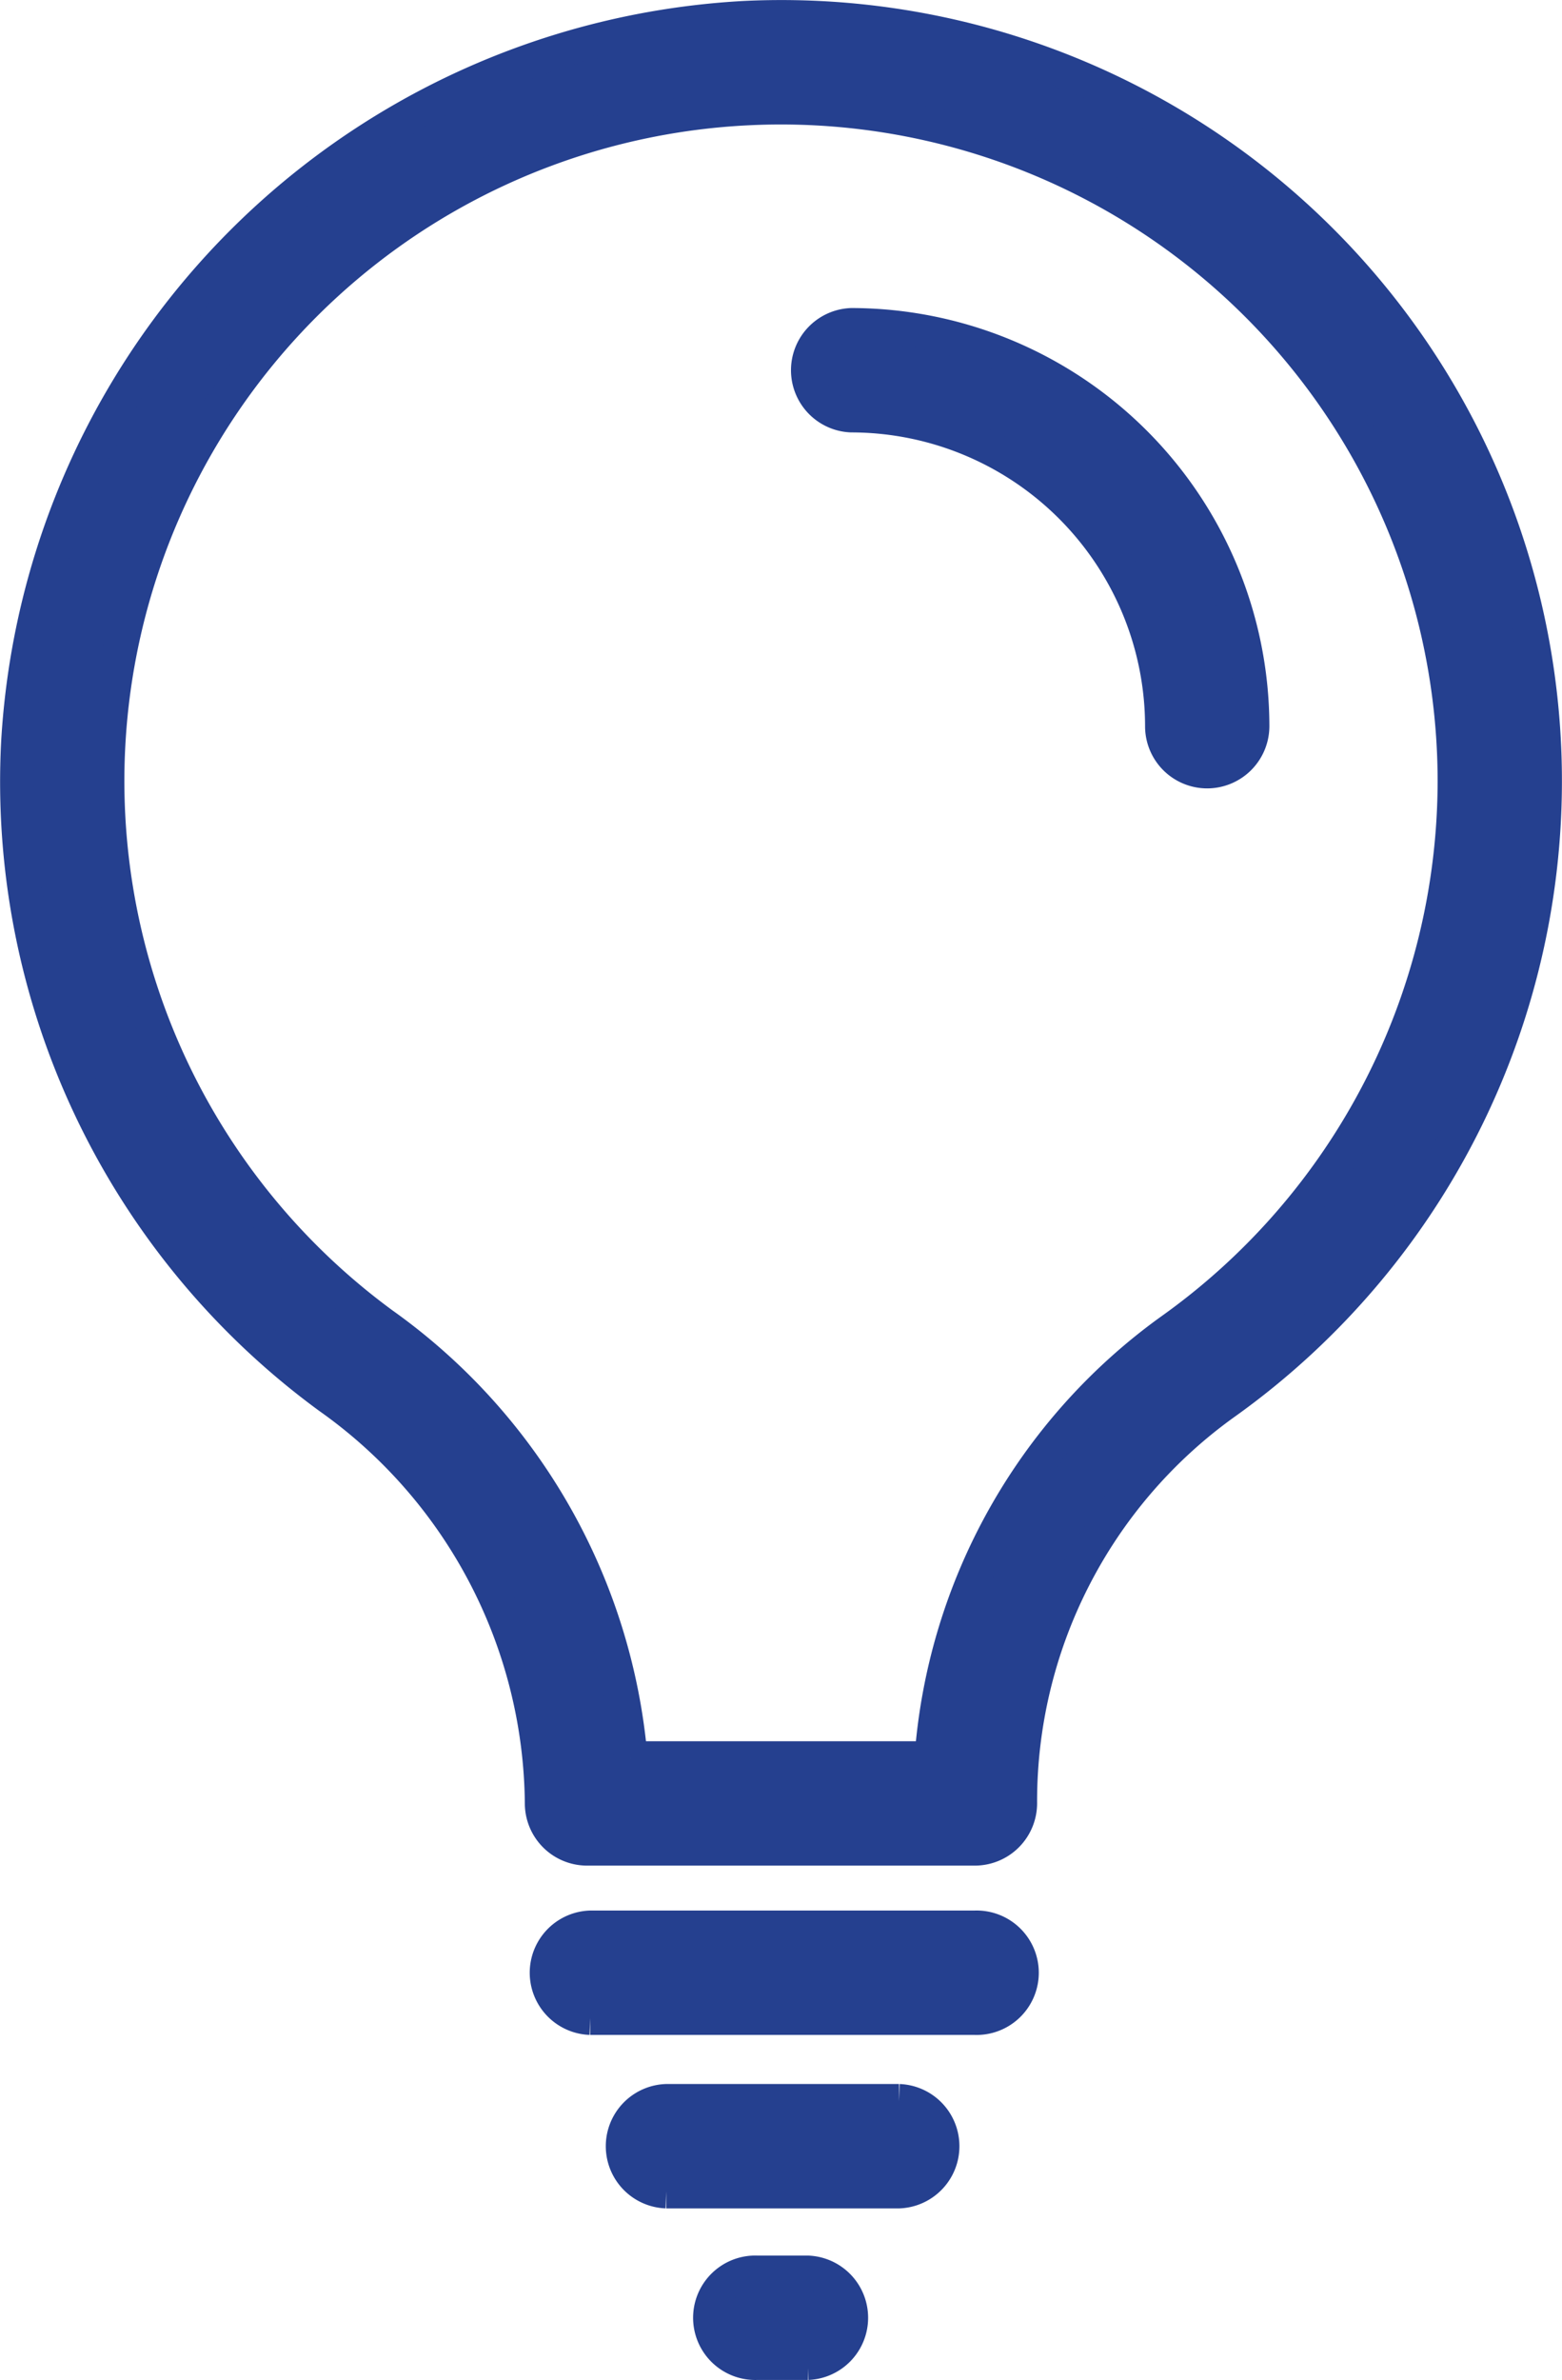
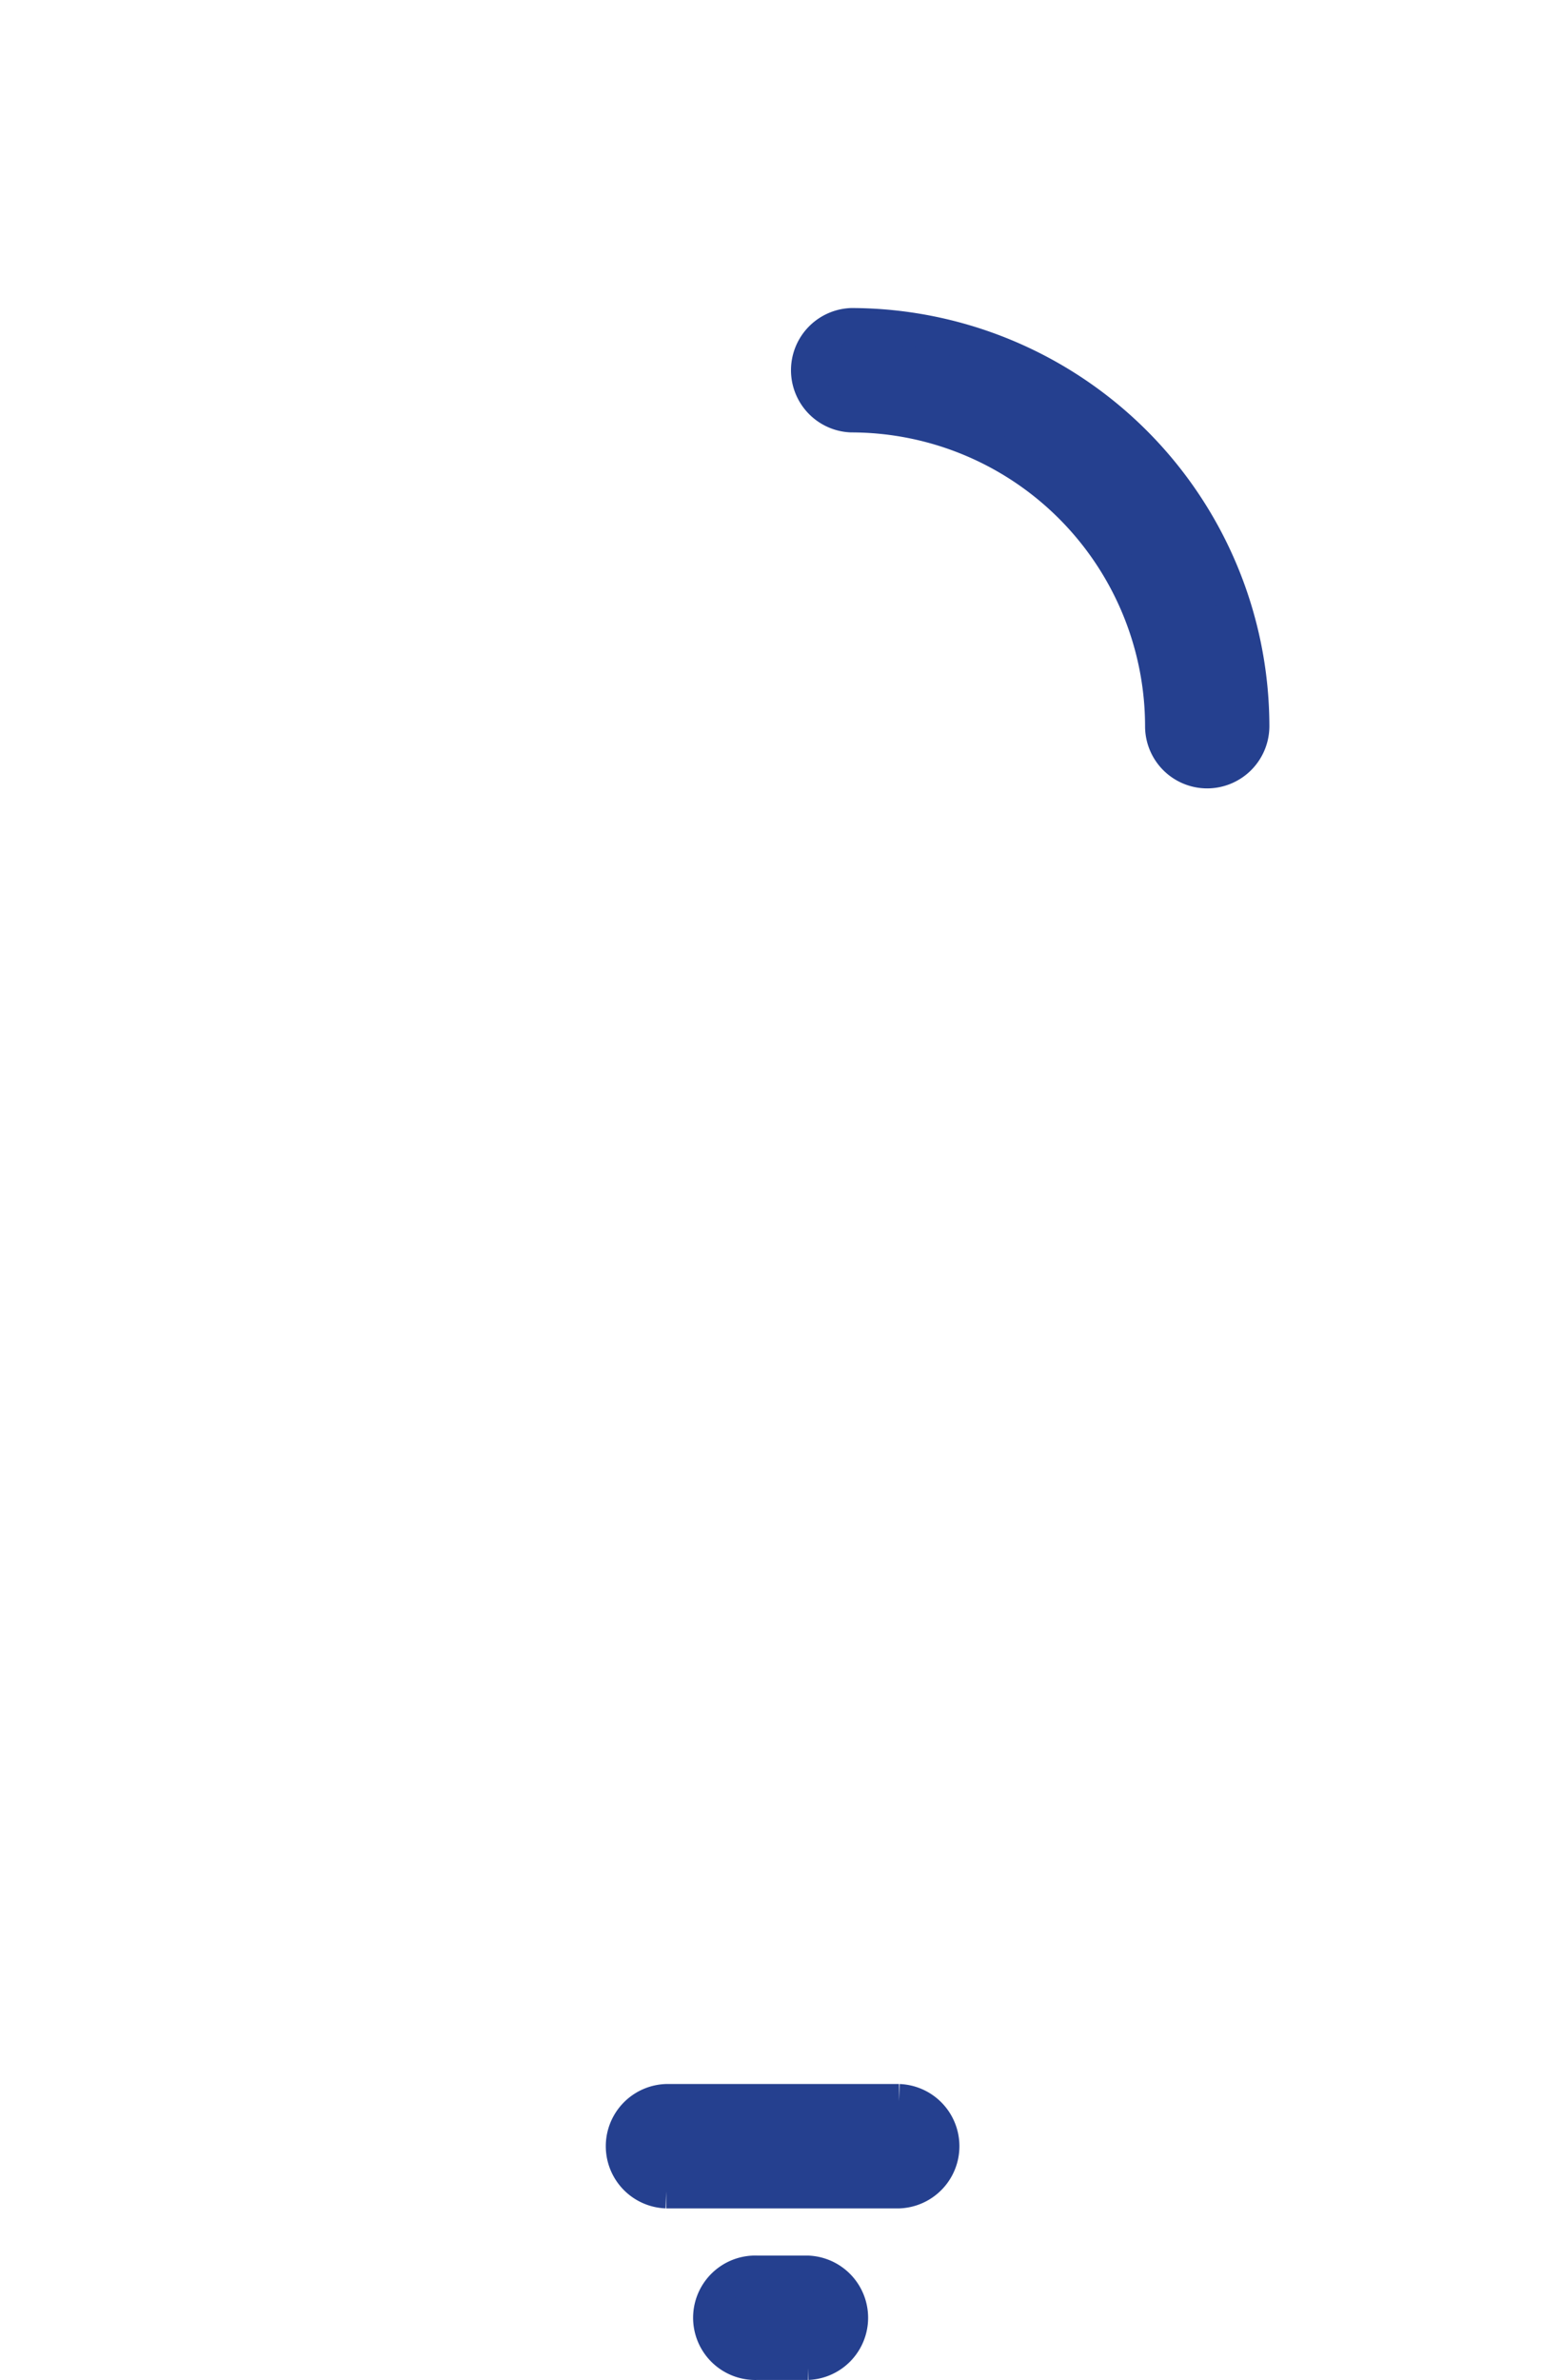
<svg xmlns="http://www.w3.org/2000/svg" width="22.857" height="34.808" viewBox="0 0 22.857 34.808">
  <g id="f2h" transform="translate(-256.009 -138.113)">
    <g id="Group_1150" data-name="Group 1150" transform="translate(256.262 138.364)">
      <g id="Group_1137" data-name="Group 1137">
        <g id="Group_1136" data-name="Group 1136">
          <g id="Group_1135" data-name="Group 1135">
-             <path id="Path_1398" data-name="Path 1398" d="M270.275,165.147H264.6a.661.661,0,0,1-.661-.66,7.354,7.354,0,0,0-3.11-5.941,11.147,11.147,0,0,1-4.553-9.585A11.259,11.259,0,0,1,266.9,138.377a11.171,11.171,0,0,1,7.013,20.265,7.164,7.164,0,0,0-2.978,5.843A.662.662,0,0,1,270.275,165.147Zm-5.04-1.319h4.406a8.469,8.469,0,0,1,3.508-6.261,9.875,9.875,0,0,0,4.147-8.026,9.859,9.859,0,0,0-10.334-9.846,9.851,9.851,0,0,0-5.353,17.787A8.7,8.7,0,0,1,265.235,163.828Z" transform="translate(-256.262 -138.364)" fill="#25408F" stroke="#25408F" stroke-width="0.5" />
-           </g>
+             </g>
        </g>
      </g>
      <g id="Group_1140" data-name="Group 1140" transform="translate(7.725 27.94)">
        <g id="Group_1139" data-name="Group 1139">
          <g id="Group_1138" data-name="Group 1138">
-             <path id="Path_1399" data-name="Path 1399" d="M267.169,156.392h-5.629a.66.66,0,0,1,0-1.319h5.629a.66.66,0,1,1,0,1.319Z" transform="translate(-260.882 -155.073)" fill="#25408F" stroke="#25408F" stroke-width="0.5" />
-           </g>
+             </g>
        </g>
      </g>
      <g id="Group_1143" data-name="Group 1143" transform="translate(8.837 30.477)">
        <g id="Group_1142" data-name="Group 1142">
          <g id="Group_1141" data-name="Group 1141">
            <path id="Path_1400" data-name="Path 1400" d="M265.612,157.909h-3.406a.66.66,0,0,1,0-1.319h3.406a.66.66,0,0,1,0,1.319Z" transform="translate(-261.547 -156.59)" fill="#25408F" stroke="#25408F" stroke-width="0.5" />
          </g>
        </g>
      </g>
      <g id="Group_1146" data-name="Group 1146" transform="translate(10.168 32.986)">
        <g id="Group_1145" data-name="Group 1145">
          <g id="Group_1144" data-name="Group 1144">
            <path id="Path_1401" data-name="Path 1401" d="M263.744,159.41H263a.66.66,0,1,1,0-1.319h.741a.66.66,0,0,1,0,1.319Z" transform="translate(-262.343 -158.091)" fill="#25408F" stroke="#25408F" stroke-width="0.5" />
          </g>
        </g>
      </g>
      <g id="Group_1149" data-name="Group 1149" transform="translate(11.548 4.504)">
        <g id="Group_1148" data-name="Group 1148">
          <g id="Group_1147" data-name="Group 1147">
            <path id="Path_1402" data-name="Path 1402" d="M269.032,147.583a.659.659,0,0,1-.659-.659,4.552,4.552,0,0,0-4.547-4.547.66.66,0,0,1,0-1.319,5.873,5.873,0,0,1,5.866,5.866A.661.661,0,0,1,269.032,147.583Z" transform="translate(-263.168 -141.058)" fill="#25408F" stroke="#25408F" stroke-width="0.5" />
          </g>
        </g>
      </g>
    </g>
  </g>
</svg>